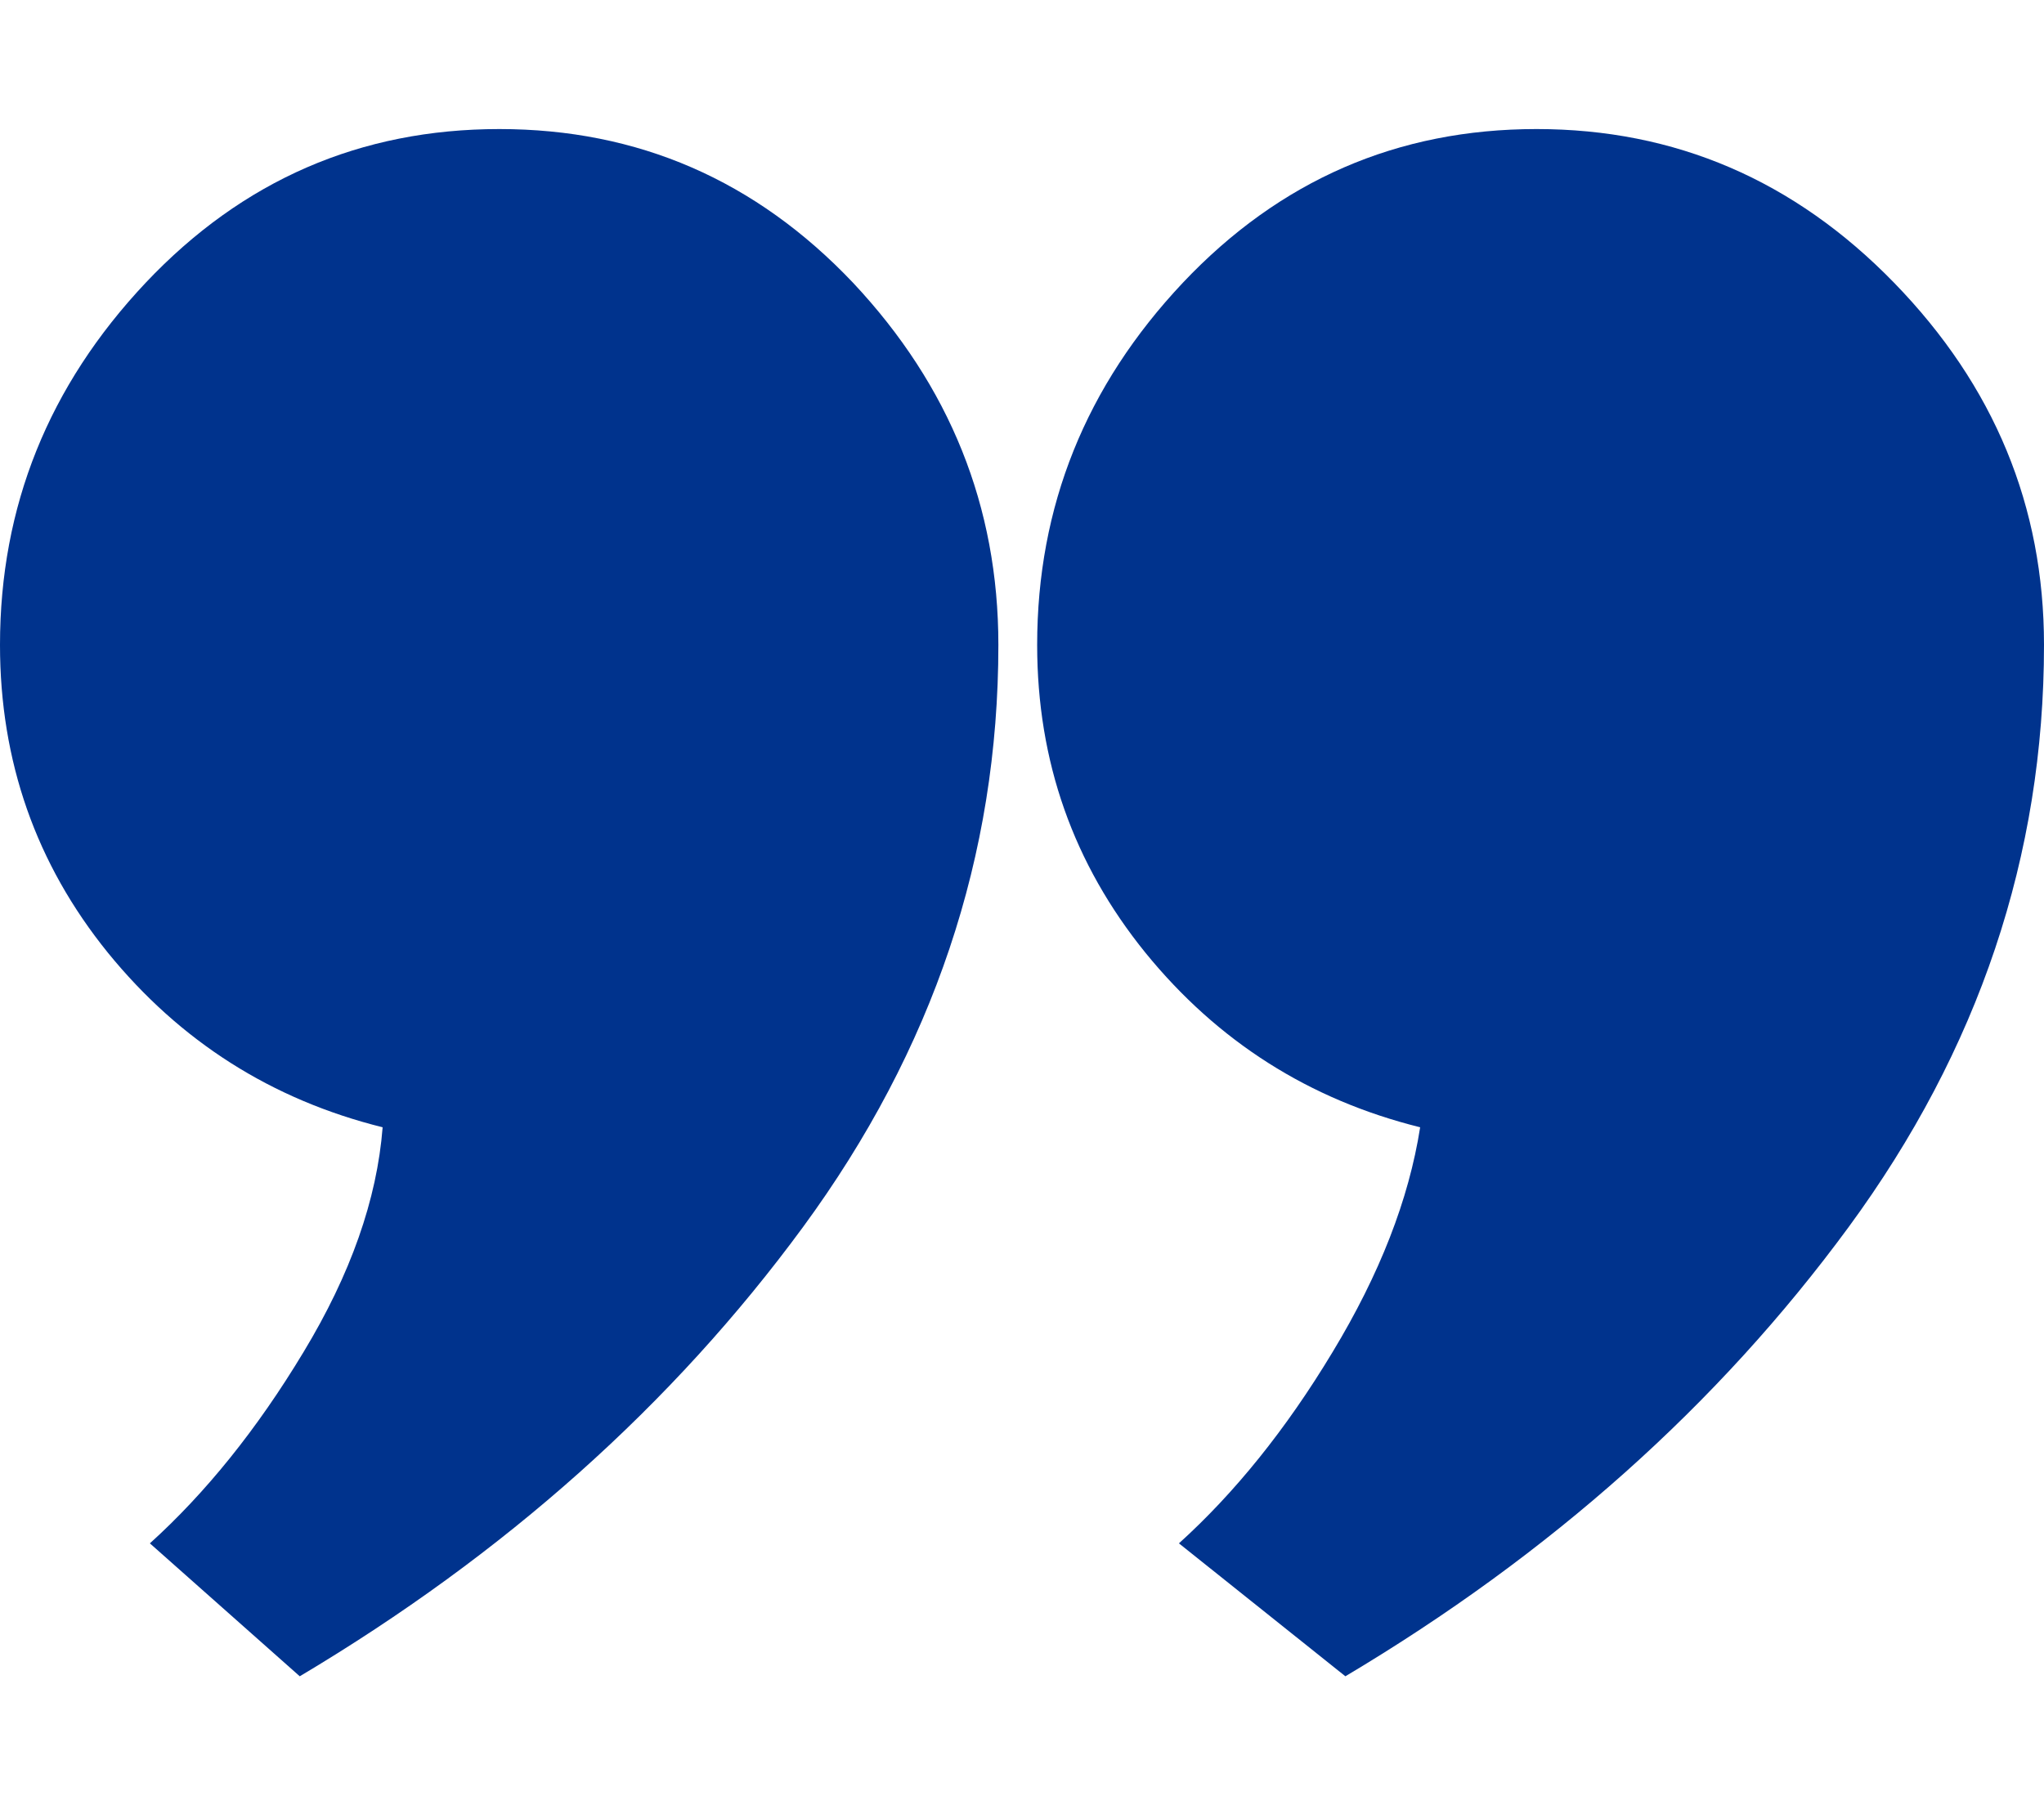
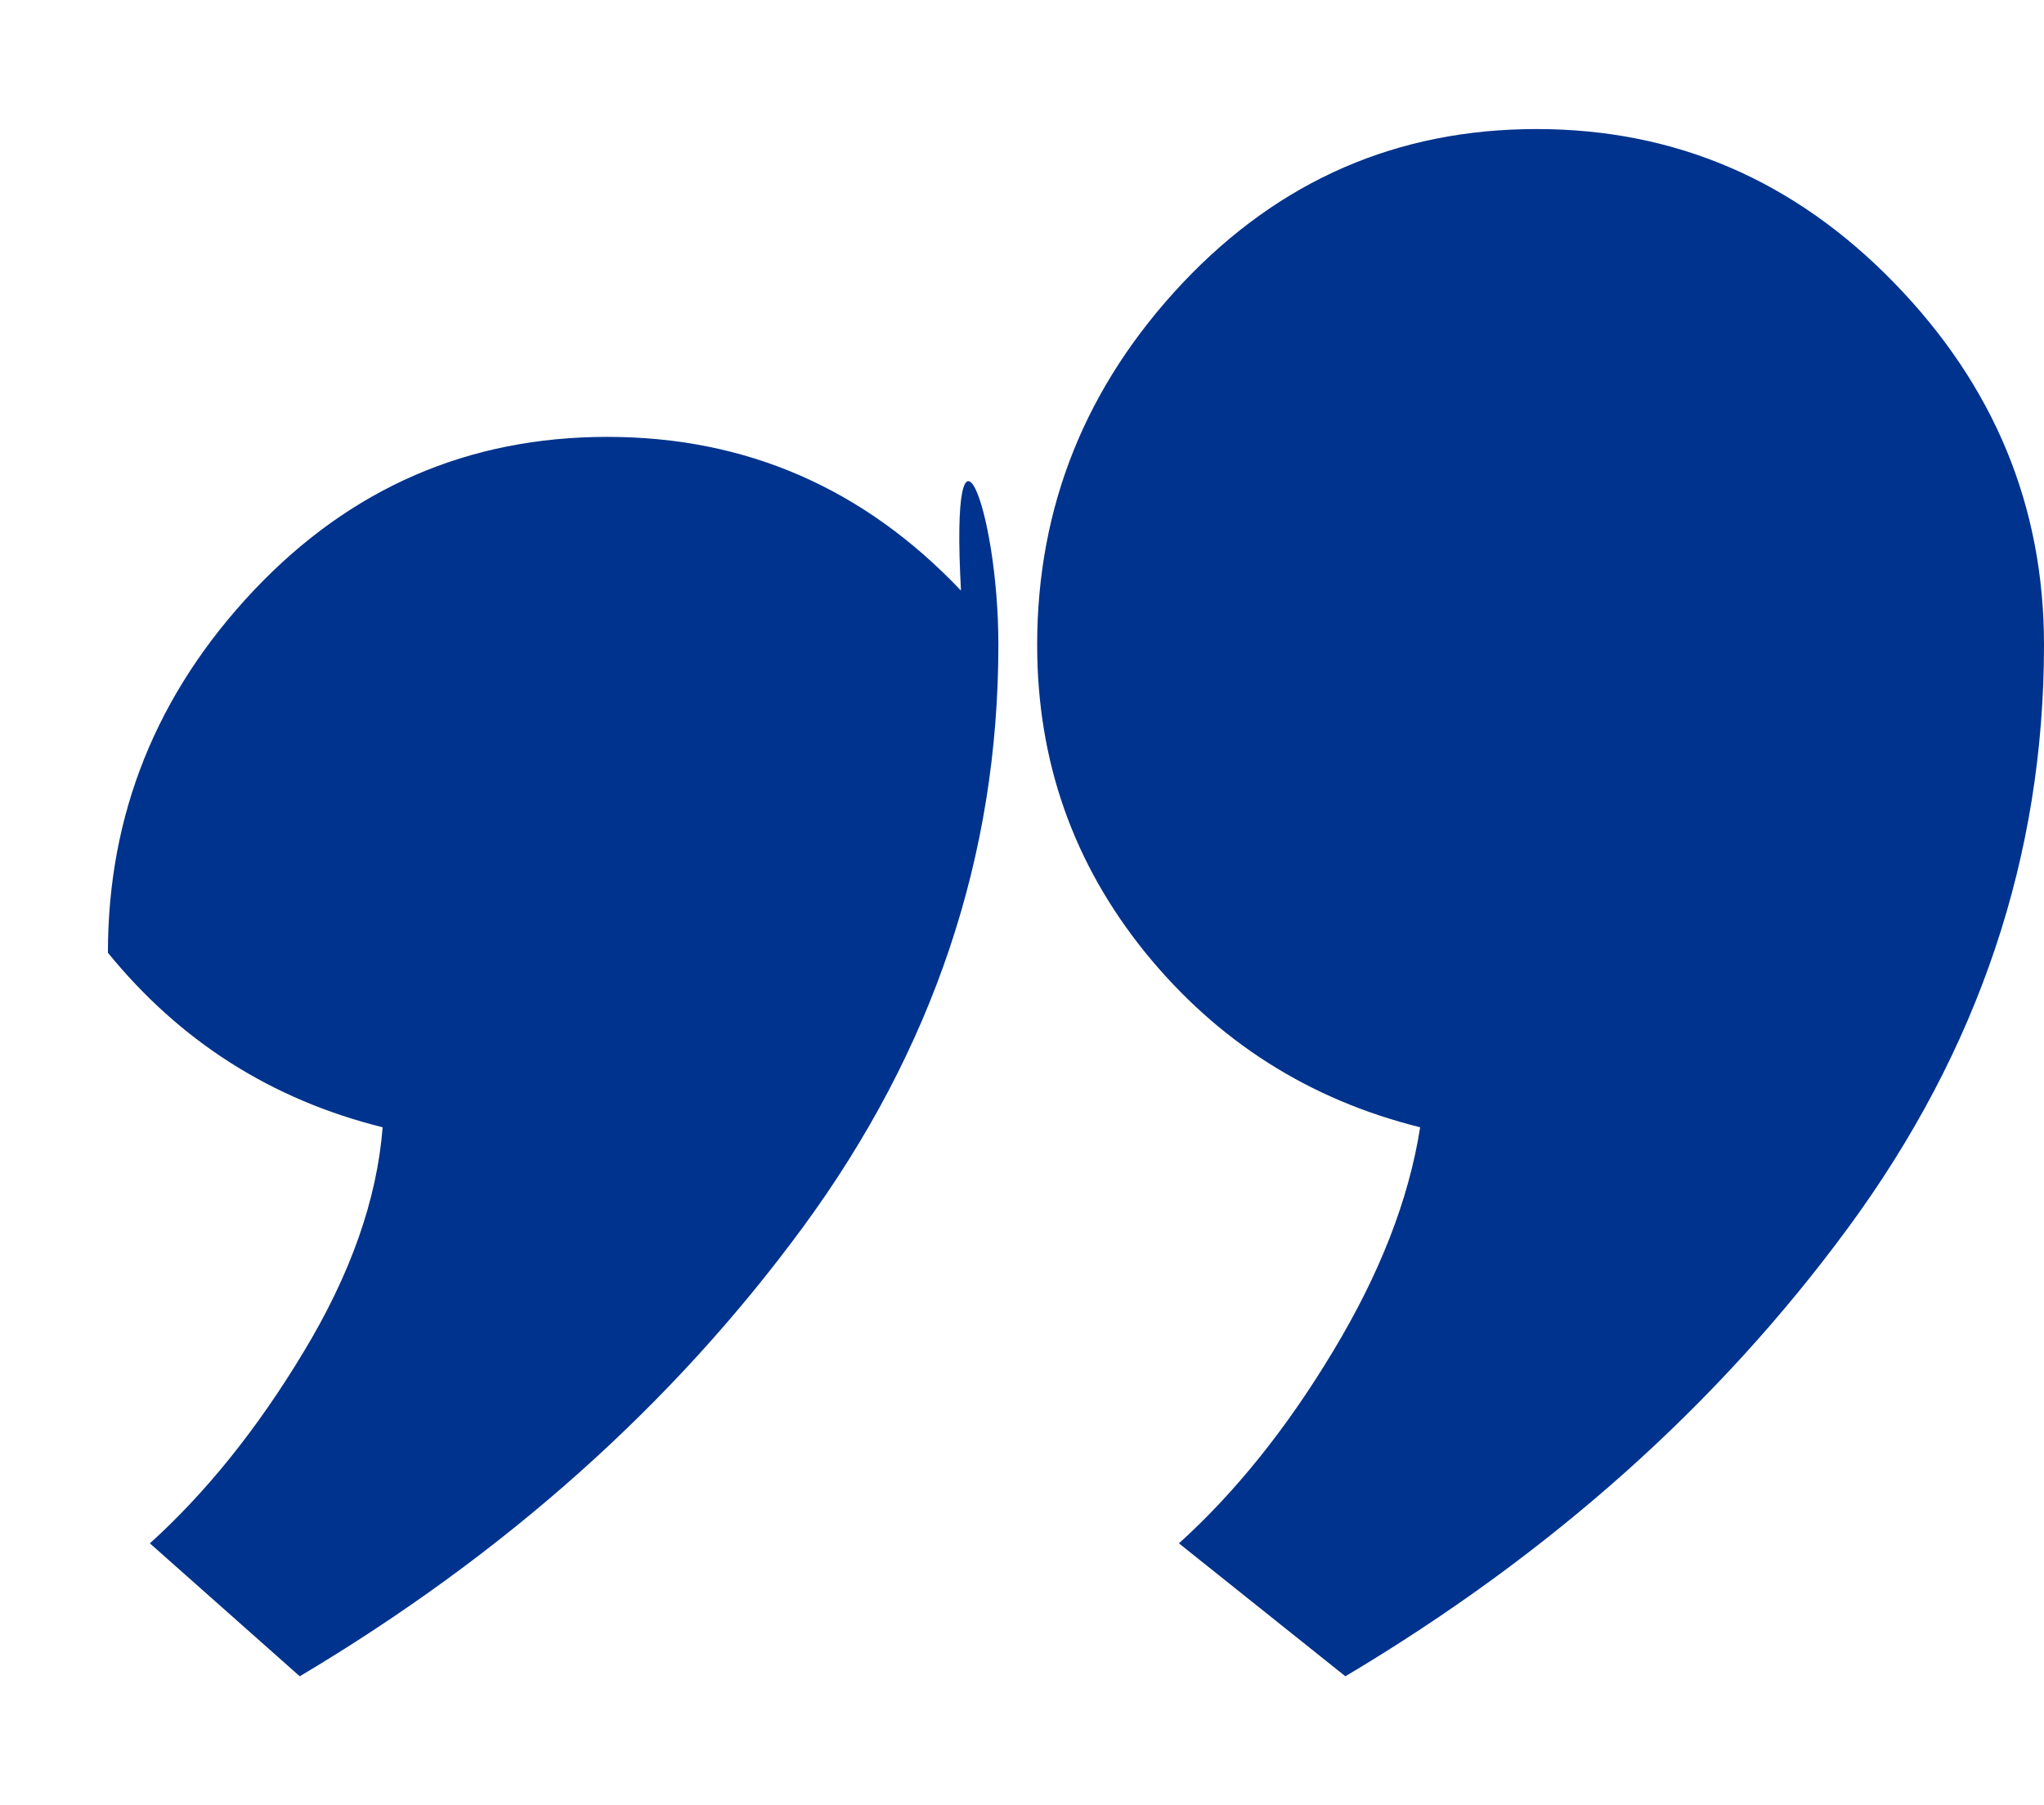
<svg xmlns="http://www.w3.org/2000/svg" version="1.1" id="Capa_1" x="0px" y="0px" viewBox="0 0 579.6 512" style="enable-background:new 0 0 579.6 512;" xml:space="preserve">
  <style type="text/css">
	.st0{fill:#00338D;}
</style>
  <g>
-     <path class="st0" d="M283.1,182.9c0,59.8-18.5,114.8-55.4,165.1c-37,50.4-84.6,92.8-142.7,127.4l-42.5-37.7   c15.7-14.2,30.3-32.2,43.6-54.3c13.3-22,20.8-43.2,22.4-63.7c-31.4-7.8-57.4-24.3-77.9-49.5C10.2,245,0,215.9,0,182.9   c0-39.3,13.8-73.5,41.3-102.7c27.5-29.1,60.9-43.6,100.3-43.6c39.3,0,72.7,14.5,100.3,43.6C269.3,109.4,283.1,143.6,283.1,182.9z    M579.6,182.9c0,59.8-18.5,114.8-55.4,165.1c-37,50.4-84.6,92.8-142.7,127.4l-47.2-37.7c15.7-14.2,30.3-32.2,43.6-54.3   c13.3-22,21.6-43.2,24.8-63.7c-31.4-7.8-57.4-24.3-77.9-49.5c-20.4-25.2-30.7-54.2-30.7-87.3c0-39.3,13.8-73.5,41.3-102.7   c27.5-29.1,60.9-43.6,100.3-43.6c39.3,0,73.1,14.5,101.4,43.6C565.5,109.4,579.6,143.6,579.6,182.9z" />
+     <path class="st0" d="M283.1,182.9c0,59.8-18.5,114.8-55.4,165.1c-37,50.4-84.6,92.8-142.7,127.4l-42.5-37.7   c15.7-14.2,30.3-32.2,43.6-54.3c13.3-22,20.8-43.2,22.4-63.7c-31.4-7.8-57.4-24.3-77.9-49.5c0-39.3,13.8-73.5,41.3-102.7c27.5-29.1,60.9-43.6,100.3-43.6c39.3,0,72.7,14.5,100.3,43.6C269.3,109.4,283.1,143.6,283.1,182.9z    M579.6,182.9c0,59.8-18.5,114.8-55.4,165.1c-37,50.4-84.6,92.8-142.7,127.4l-47.2-37.7c15.7-14.2,30.3-32.2,43.6-54.3   c13.3-22,21.6-43.2,24.8-63.7c-31.4-7.8-57.4-24.3-77.9-49.5c-20.4-25.2-30.7-54.2-30.7-87.3c0-39.3,13.8-73.5,41.3-102.7   c27.5-29.1,60.9-43.6,100.3-43.6c39.3,0,73.1,14.5,101.4,43.6C565.5,109.4,579.6,143.6,579.6,182.9z" />
  </g>
</svg>